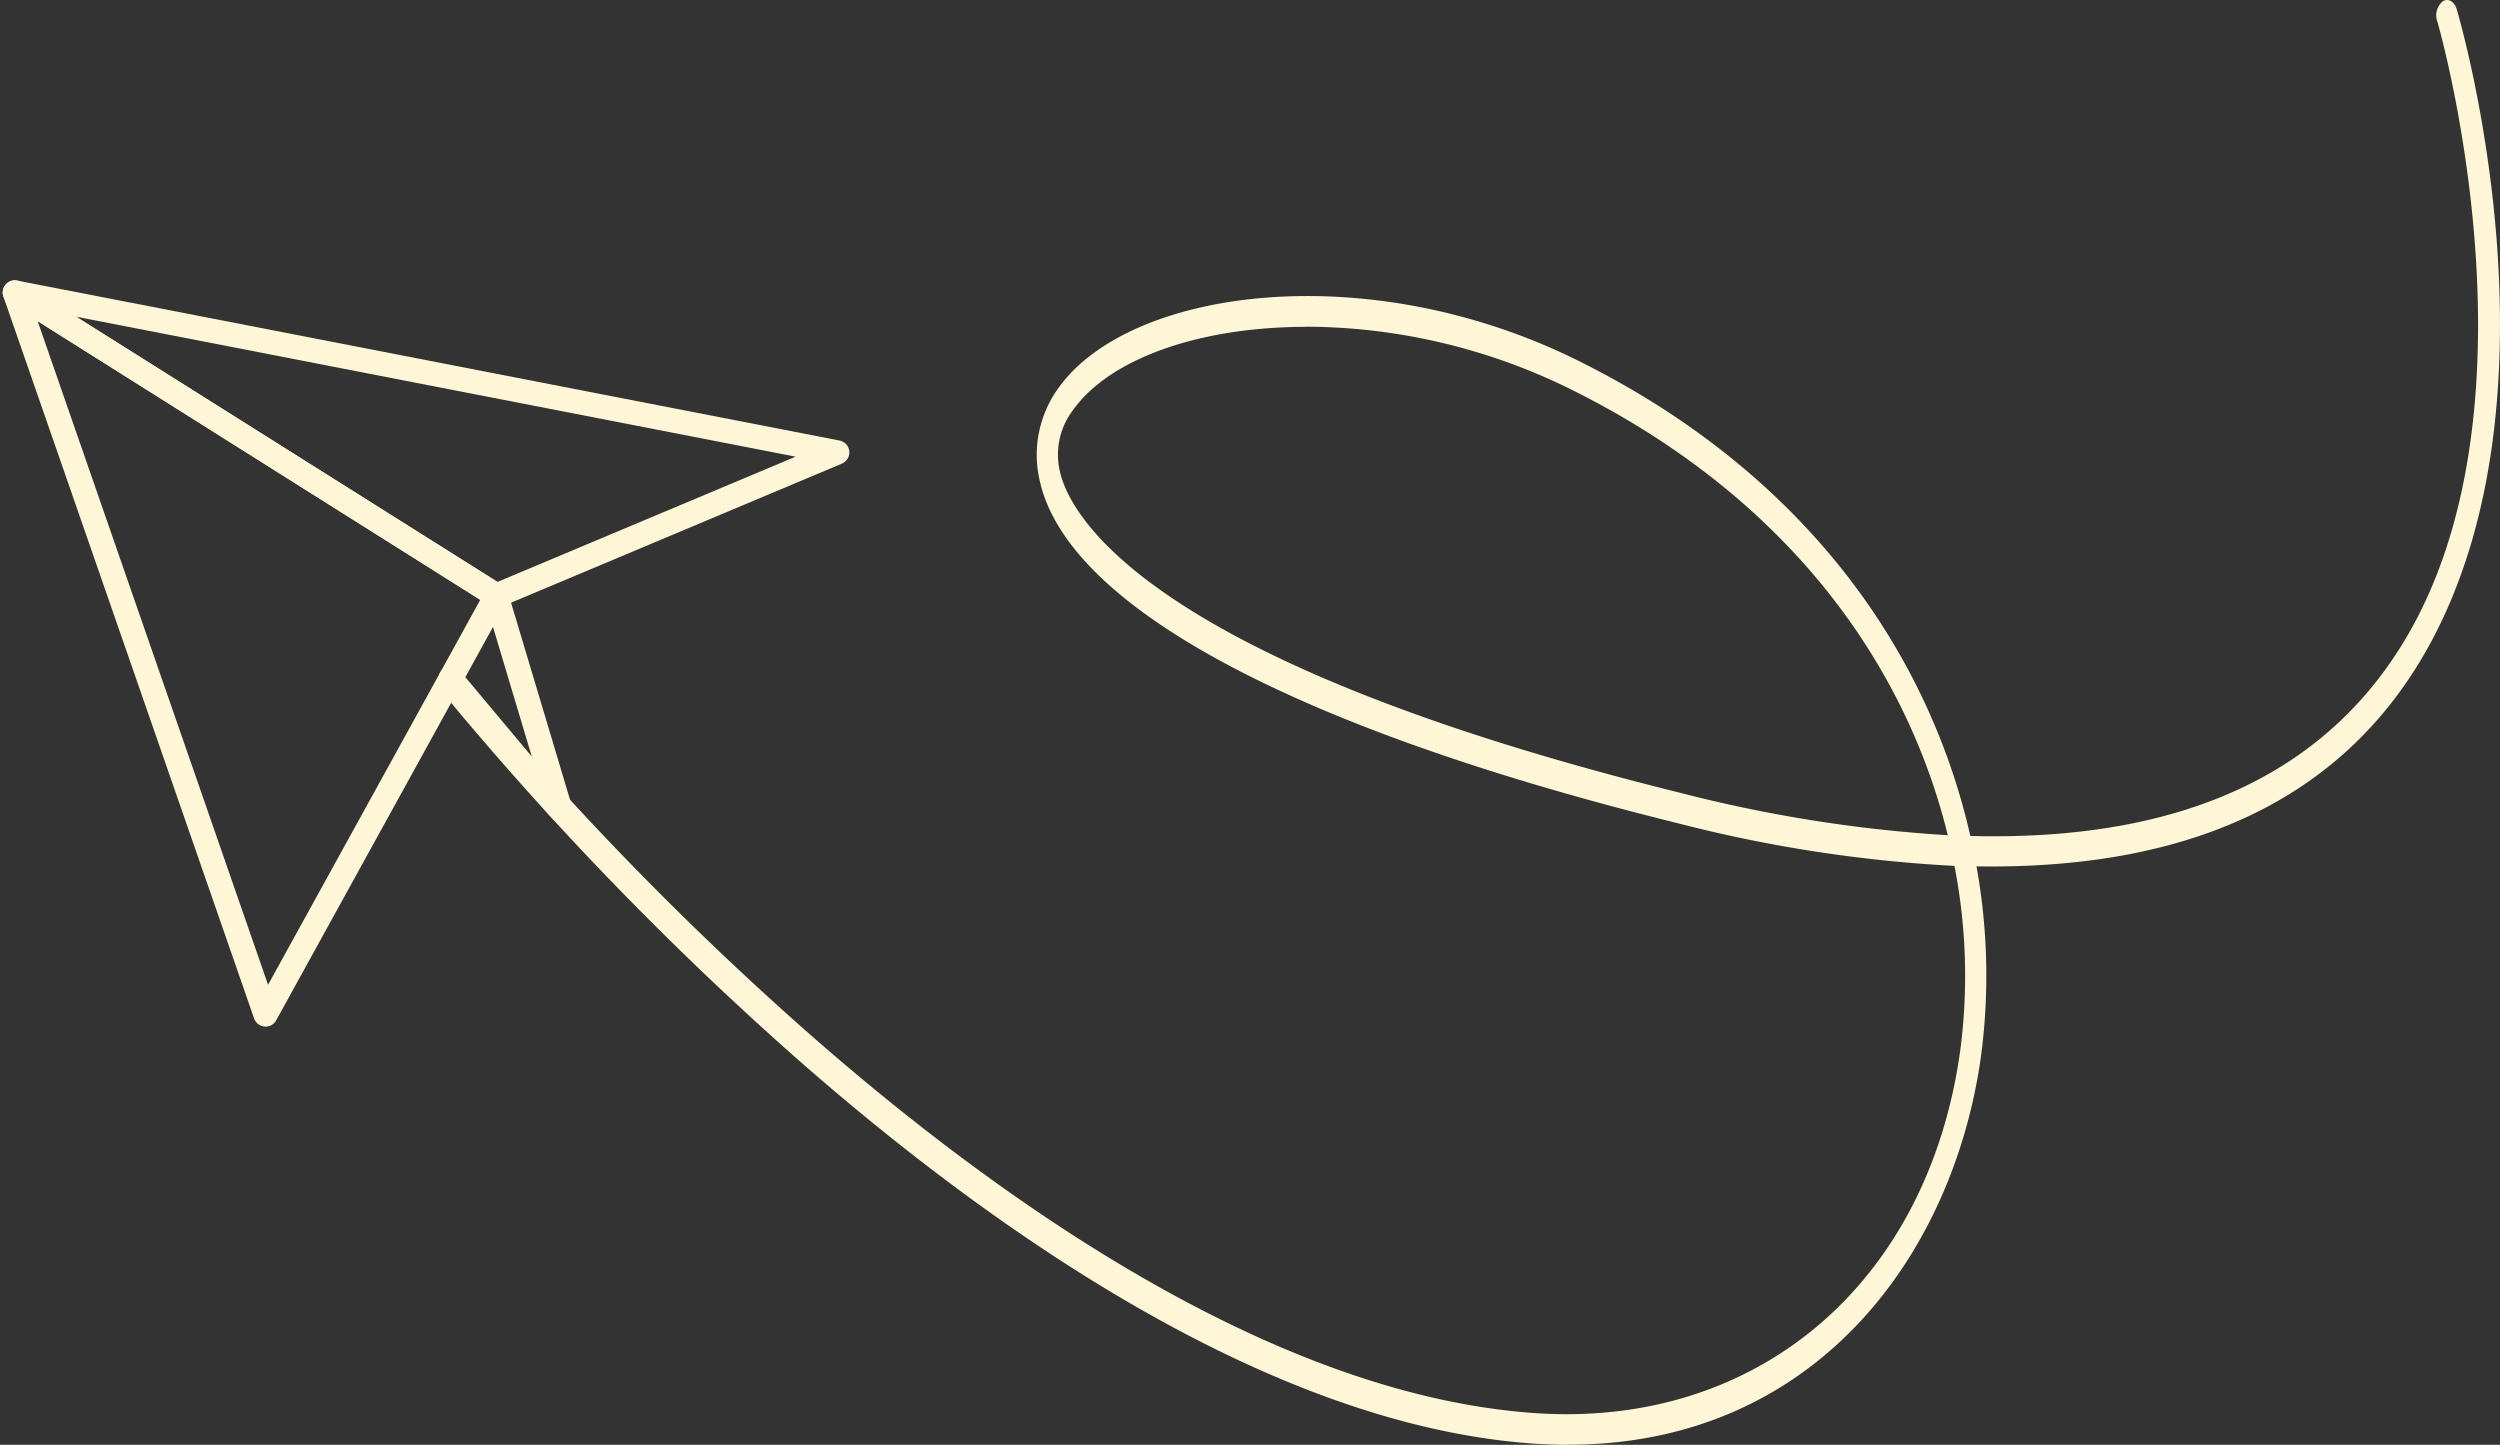
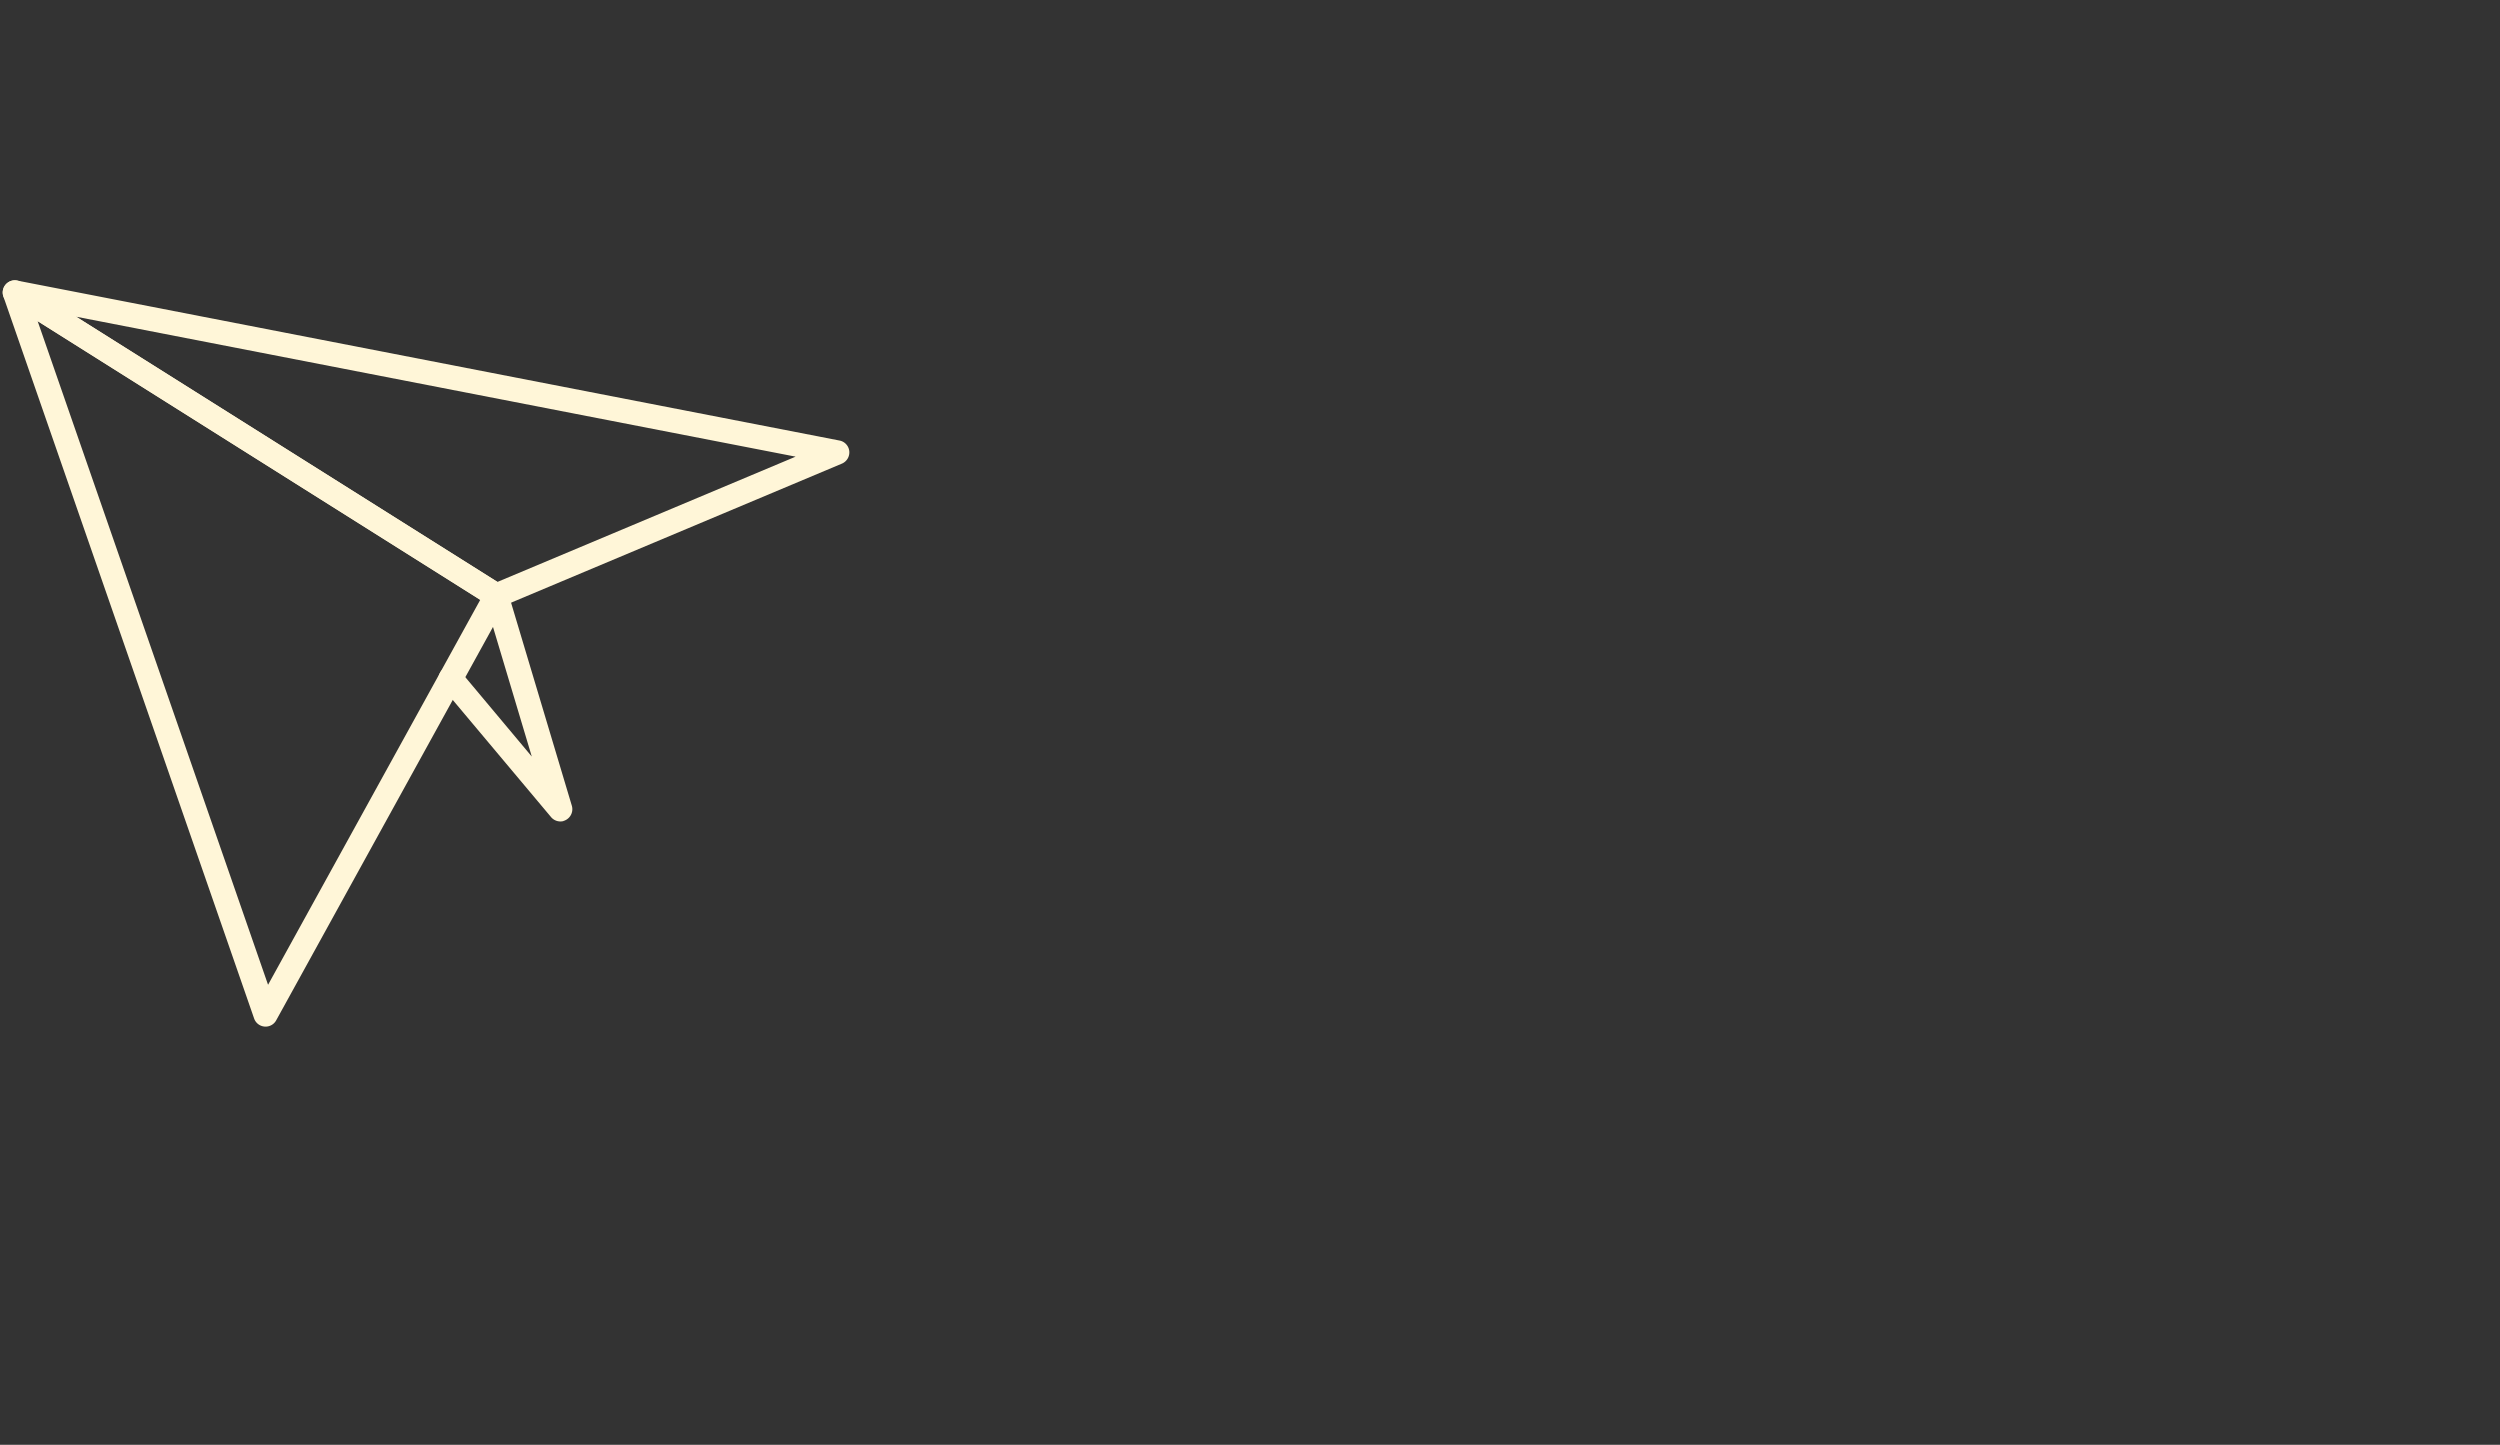
<svg xmlns="http://www.w3.org/2000/svg" width="227.452" height="131.45" viewBox="0 0 227.452 131.45">
  <rect x="0" y="0" width="227.452" height="131.45" fill="#333333" stroke="none" />
  <g id="Layer_1-2" transform="translate(9.226 -8.732)">
-     <path id="Path_3448" data-name="Path 3448" d="M134.931,140.478c-1.041,0-2.112-.042-3.191-.111-24.509-1.709-50.137-20.146-67.309-35.29A295.486,295.486,0,0,1,32.738,72.316a1.839,1.839,0,0,1-.1-1.959A.777.777,0,0,1,34,70.218a291.078,291.078,0,0,0,31.461,32.511c16.979,14.977,42.269,33.178,66.364,34.859,20.373,1.431,35.954-11.935,38.789-33.233a52.041,52.041,0,0,0-.559-16.547,127.3,127.3,0,0,1-25.242-3.9c-34.942-8.656-55.546-19.757-58-31.233a10.342,10.342,0,0,1,1.736-8.364c6.45-9.017,27.98-12,47.148-2.529C157.377,52.5,167.925,69.315,171.5,85.084c19.515.514,32.975-5.863,40.225-19.034,11.888-21.618,2.362-54.755,2.256-55.088a1.647,1.647,0,0,1,.511-1.82c.492-.306,1.051.028,1.263.736.415,1.417,10.076,34.97-2.516,57.881-7.549,13.727-21.337,20.41-41.18,20.09a55.707,55.707,0,0,1,.444,17.02c-2.41,18.076-14.925,35.6-37.584,35.6ZM111.115,38.763c-9.738,0-17.885,2.876-21.231,7.544a6.691,6.691,0,0,0-1.234,5.544c.81,3.793,7.3,17.131,56.491,29.316a128.073,128.073,0,0,0,24.307,3.849c-3.616-14.755-13.8-30.427-34.383-40.611a54.744,54.744,0,0,0-23.95-5.655Z" transform="translate(-1.463 -0.296)" fill="#fff6d8" />
    <g id="Group_543" data-name="Group 543" transform="matrix(0.966, -0.259, 0.259, 0.966, -9.226, 34.561)">
      <path id="Path_3449" data-name="Path 3449" d="M6.125,71.555a1.121,1.121,0,0,1-.375-.066,1.1,1.1,0,0,1-.728-.96L0,1.185A1.109,1.109,0,0,1,.665.093,1.081,1.081,0,0,1,1.911.358L37.08,38.339a1.107,1.107,0,0,1-.011,1.511L6.92,71.213a1.094,1.094,0,0,1-.794.342ZM2.43,4.164,7.041,67.9,34.752,39.078Z" fill="#fff6d8" />
      <path id="Path_3450" data-name="Path 3450" d="M36.271,40.188a1.07,1.07,0,0,1-.805-.353L.3,1.853A1.1,1.1,0,0,1,1.587.11L70.071,33.536a1.1,1.1,0,0,1,.607,1.169,1.112,1.112,0,0,1-.938.916L36.425,40.177h-.154ZM5.923,4.677,36.69,37.9l29.145-3.982Z" transform="translate(0.004 0.005)" fill="#fff6d8" />
      <path id="Path_3451" data-name="Path 3451" d="M7.659,22.5a1.114,1.114,0,0,1-1-.64L.1,7.788a1.1,1.1,0,0,1,2-.938l4.291,9.233L5.96,1.136A1.107,1.107,0,0,1,7.03,0,1.122,1.122,0,0,1,8.167,1.07l.585,20.287a1.112,1.112,0,0,1-.849,1.1,1,1,0,0,1-.254.033Z" transform="translate(29.2 37.975)" fill="#fff6d8" />
    </g>
  </g>
</svg>